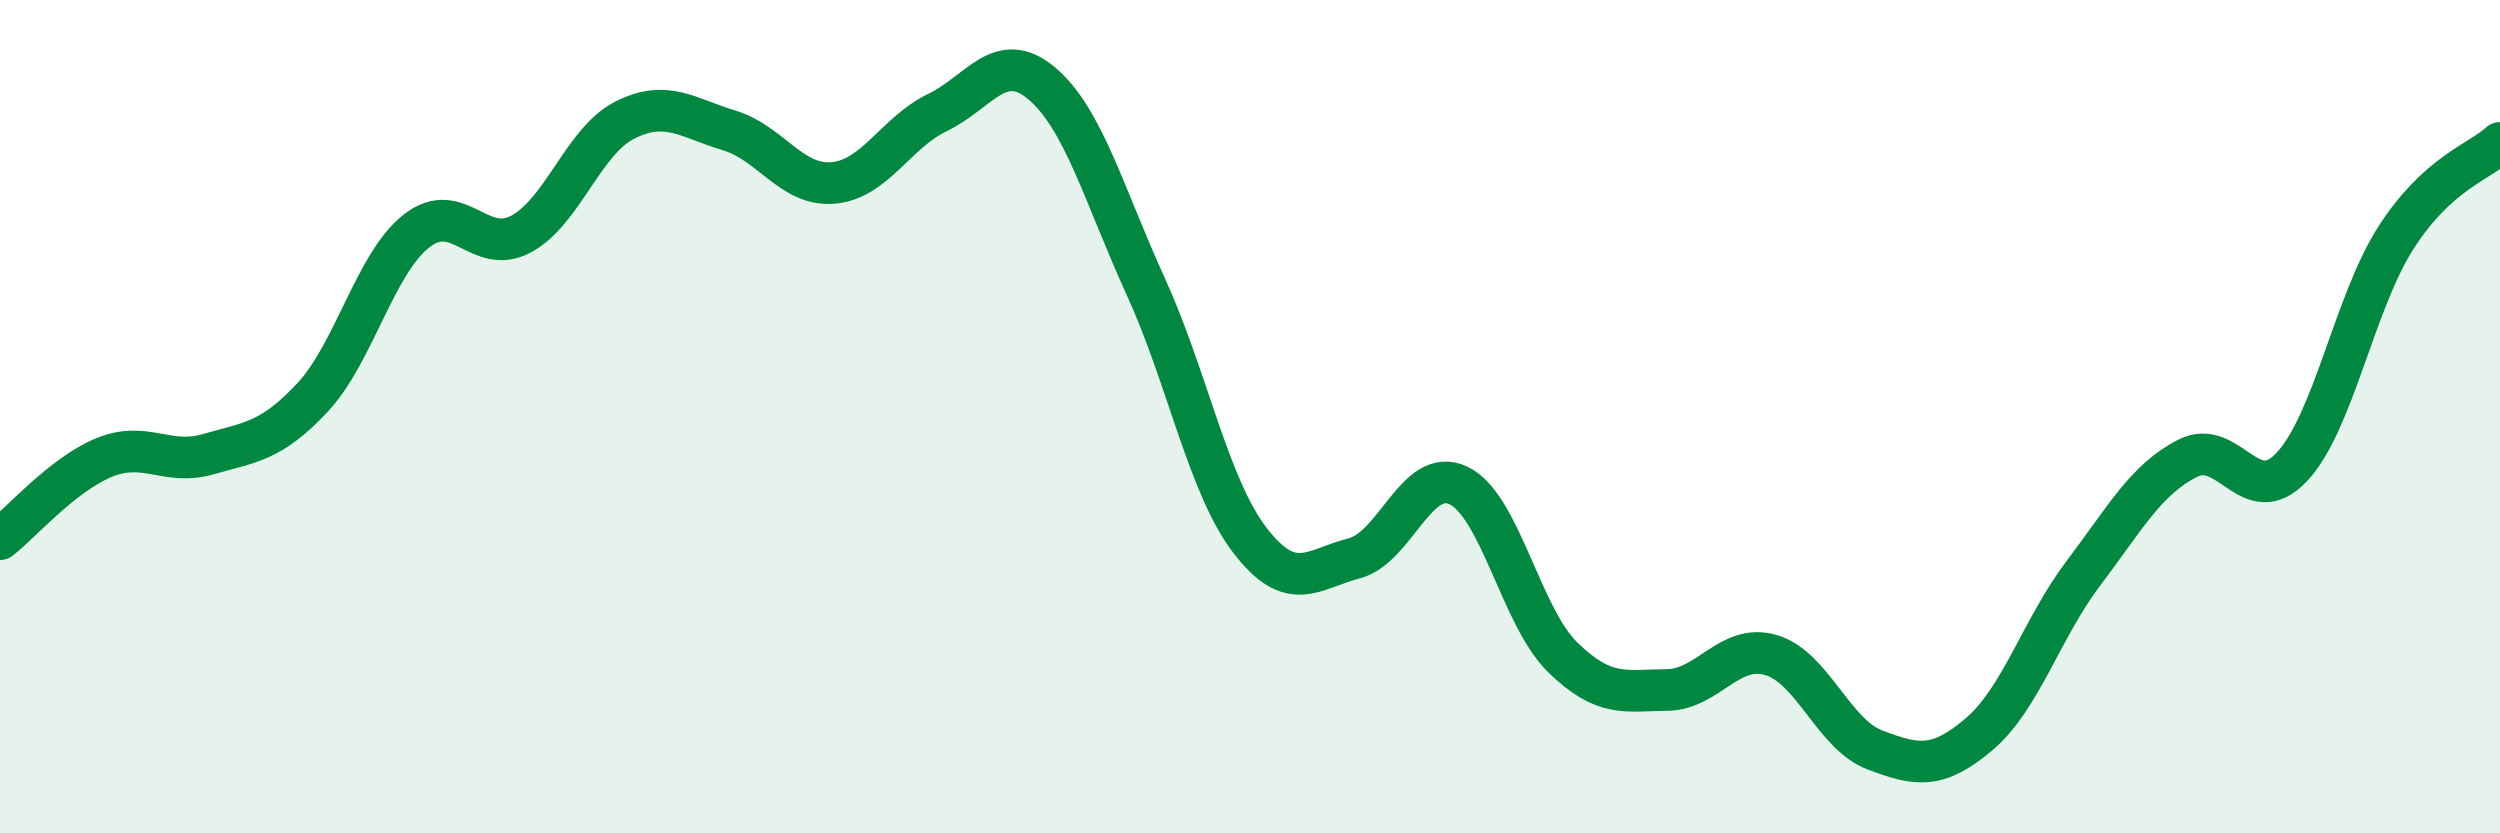
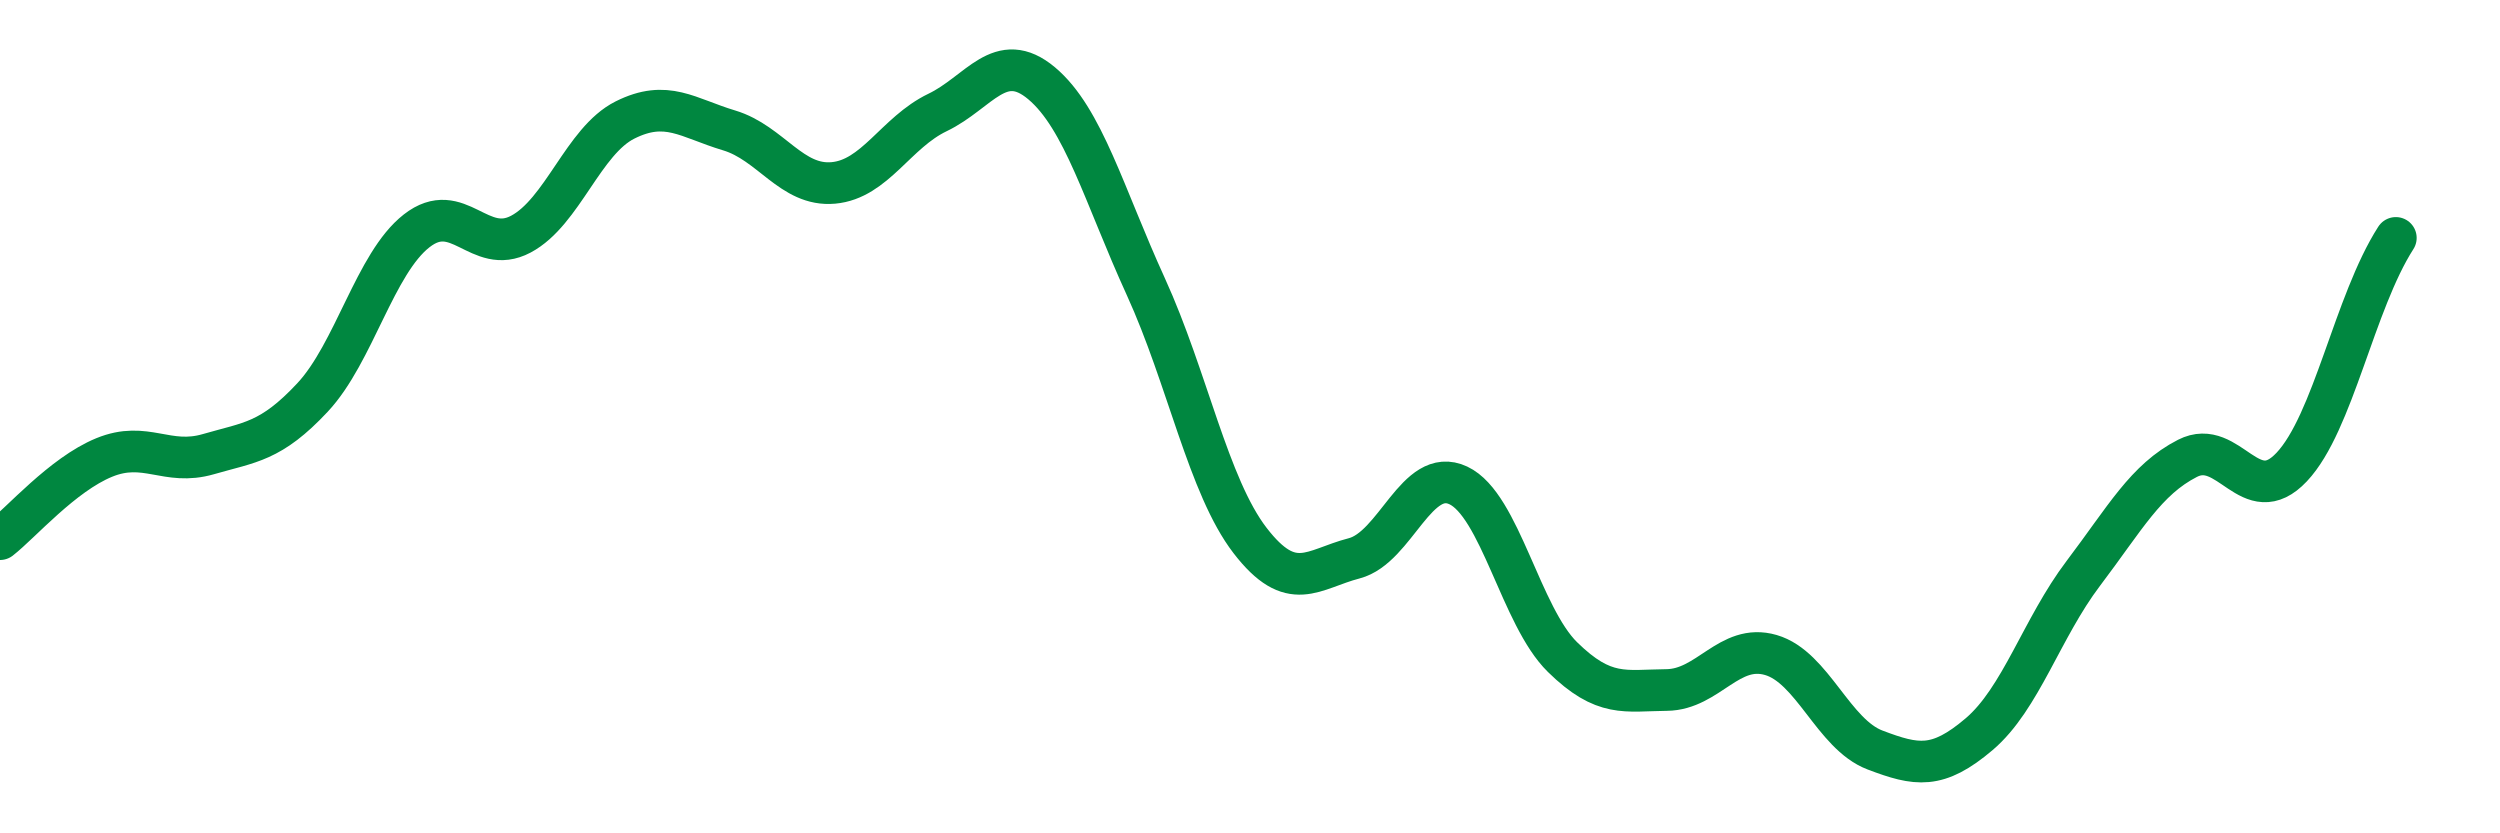
<svg xmlns="http://www.w3.org/2000/svg" width="60" height="20" viewBox="0 0 60 20">
-   <path d="M 0,12.94 C 0.5,12.55 1.5,11.39 2.5,10.98 C 3.5,10.57 4,11.19 5,10.9 C 6,10.61 6.5,10.61 7.5,9.54 C 8.5,8.47 9,6.32 10,5.54 C 11,4.76 11.5,6.15 12.5,5.62 C 13.5,5.09 14,3.38 15,2.88 C 16,2.38 16.5,2.83 17.5,3.13 C 18.5,3.43 19,4.48 20,4.39 C 21,4.3 21.5,3.18 22.5,2.7 C 23.5,2.22 24,1.16 25,2 C 26,2.84 26.5,4.69 27.5,6.88 C 28.5,9.07 29,11.67 30,12.97 C 31,14.27 31.5,13.66 32.5,13.4 C 33.5,13.14 34,11.18 35,11.65 C 36,12.12 36.5,14.79 37.5,15.77 C 38.5,16.75 39,16.57 40,16.56 C 41,16.55 41.5,15.43 42.5,15.72 C 43.5,16.01 44,17.62 45,18 C 46,18.38 46.5,18.47 47.5,17.62 C 48.5,16.77 49,15.08 50,13.76 C 51,12.44 51.5,11.51 52.5,11 C 53.5,10.49 54,12.27 55,11.21 C 56,10.15 56.5,7.27 57.5,5.71 C 58.5,4.15 59.5,3.89 60,3.43L60 20L0 20Z" fill="#008740" opacity="0.1" stroke-linecap="round" stroke-linejoin="round" />
-   <path d="M 0,12.94 C 0.5,12.55 1.5,11.39 2.5,10.98 C 3.5,10.57 4,11.19 5,10.9 C 6,10.61 6.5,10.61 7.5,9.54 C 8.5,8.47 9,6.32 10,5.54 C 11,4.76 11.5,6.15 12.5,5.62 C 13.5,5.09 14,3.38 15,2.88 C 16,2.38 16.5,2.83 17.5,3.13 C 18.5,3.43 19,4.48 20,4.39 C 21,4.3 21.5,3.18 22.5,2.7 C 23.5,2.22 24,1.16 25,2 C 26,2.84 26.5,4.69 27.5,6.88 C 28.5,9.07 29,11.67 30,12.97 C 31,14.27 31.5,13.66 32.5,13.4 C 33.5,13.14 34,11.18 35,11.65 C 36,12.12 36.5,14.79 37.5,15.77 C 38.5,16.75 39,16.57 40,16.56 C 41,16.55 41.5,15.43 42.5,15.72 C 43.5,16.01 44,17.62 45,18 C 46,18.38 46.5,18.47 47.5,17.62 C 48.5,16.77 49,15.08 50,13.76 C 51,12.44 51.5,11.51 52.5,11 C 53.5,10.49 54,12.27 55,11.21 C 56,10.15 56.5,7.27 57.5,5.71 C 58.5,4.15 59.5,3.89 60,3.43" stroke="#008740" stroke-width="1" fill="none" stroke-linecap="round" stroke-linejoin="round" />
+   <path d="M 0,12.94 C 0.5,12.55 1.5,11.39 2.5,10.98 C 3.5,10.57 4,11.19 5,10.9 C 6,10.61 6.5,10.61 7.5,9.54 C 8.5,8.47 9,6.32 10,5.54 C 11,4.76 11.5,6.15 12.5,5.62 C 13.5,5.09 14,3.38 15,2.88 C 16,2.38 16.5,2.83 17.5,3.13 C 18.5,3.43 19,4.48 20,4.39 C 21,4.3 21.5,3.18 22.5,2.7 C 23.5,2.22 24,1.16 25,2 C 26,2.84 26.5,4.69 27.5,6.88 C 28.5,9.07 29,11.67 30,12.97 C 31,14.27 31.5,13.66 32.5,13.4 C 33.5,13.14 34,11.18 35,11.65 C 36,12.12 36.5,14.79 37.5,15.77 C 38.5,16.75 39,16.57 40,16.56 C 41,16.55 41.5,15.43 42.5,15.72 C 43.5,16.01 44,17.62 45,18 C 46,18.38 46.5,18.47 47.5,17.62 C 48.5,16.77 49,15.08 50,13.76 C 51,12.44 51.5,11.51 52.5,11 C 53.5,10.49 54,12.27 55,11.21 C 56,10.15 56.5,7.27 57.5,5.71 " stroke="#008740" stroke-width="1" fill="none" stroke-linecap="round" stroke-linejoin="round" />
</svg>